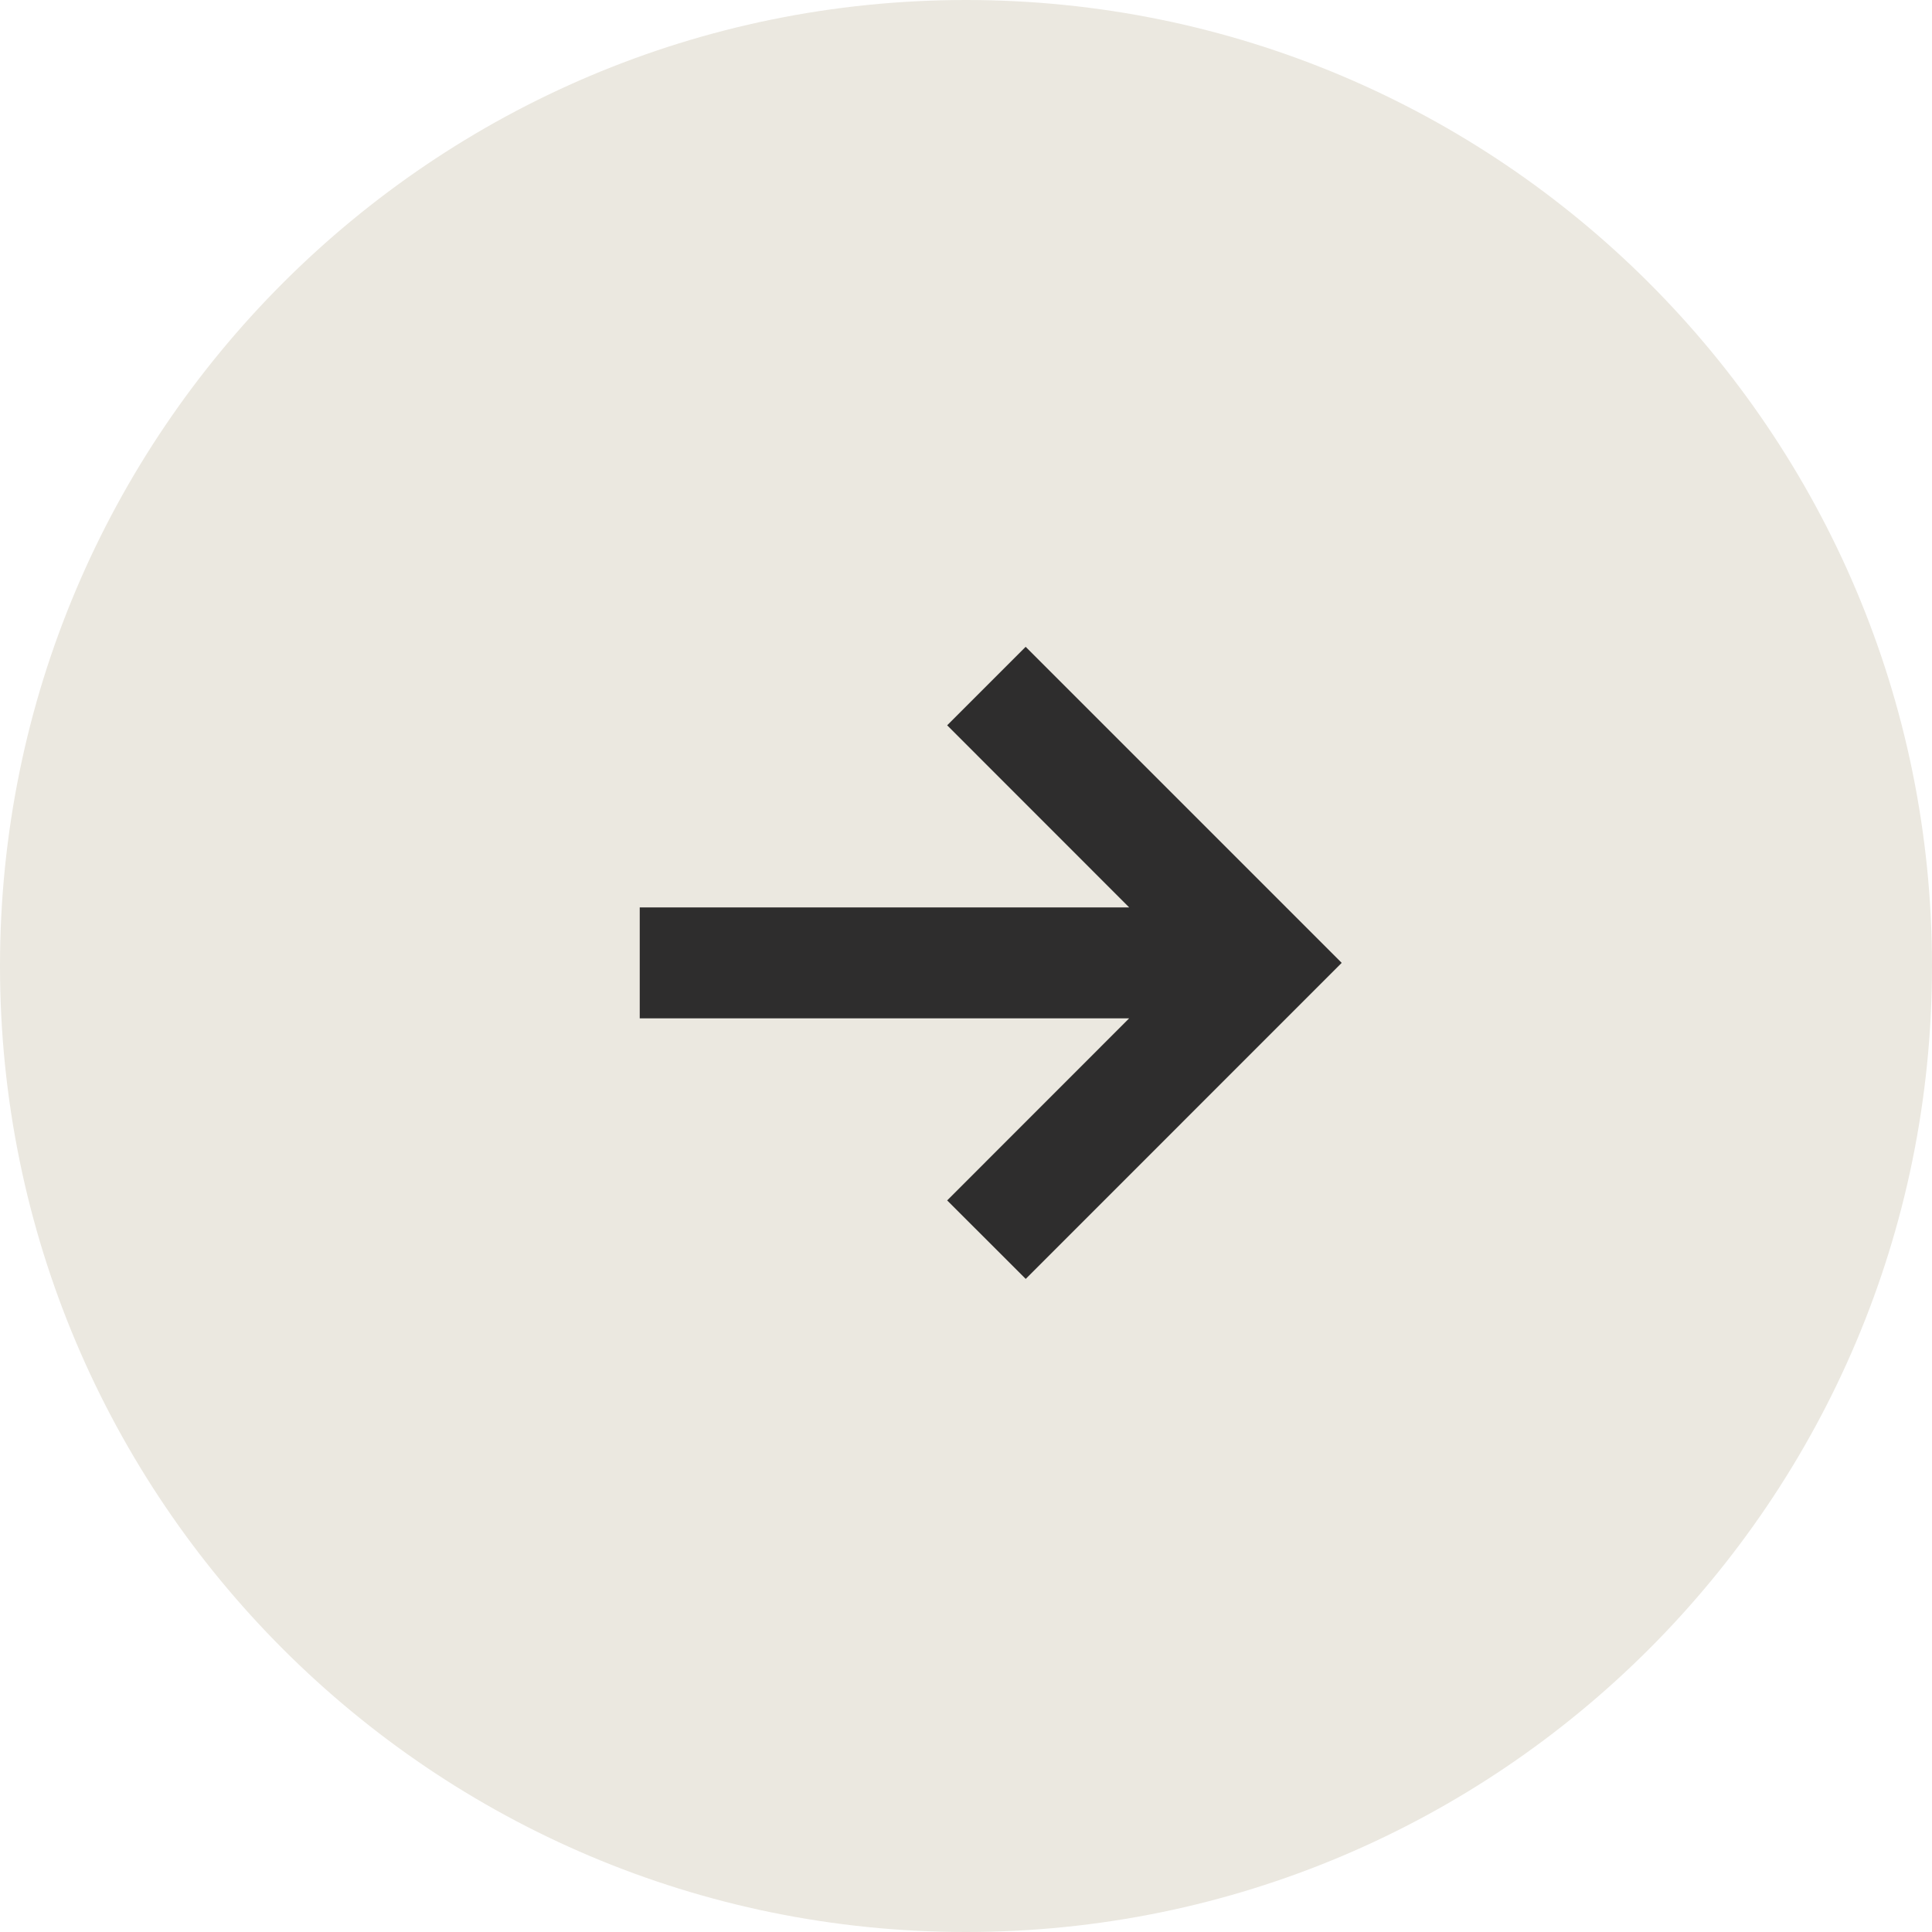
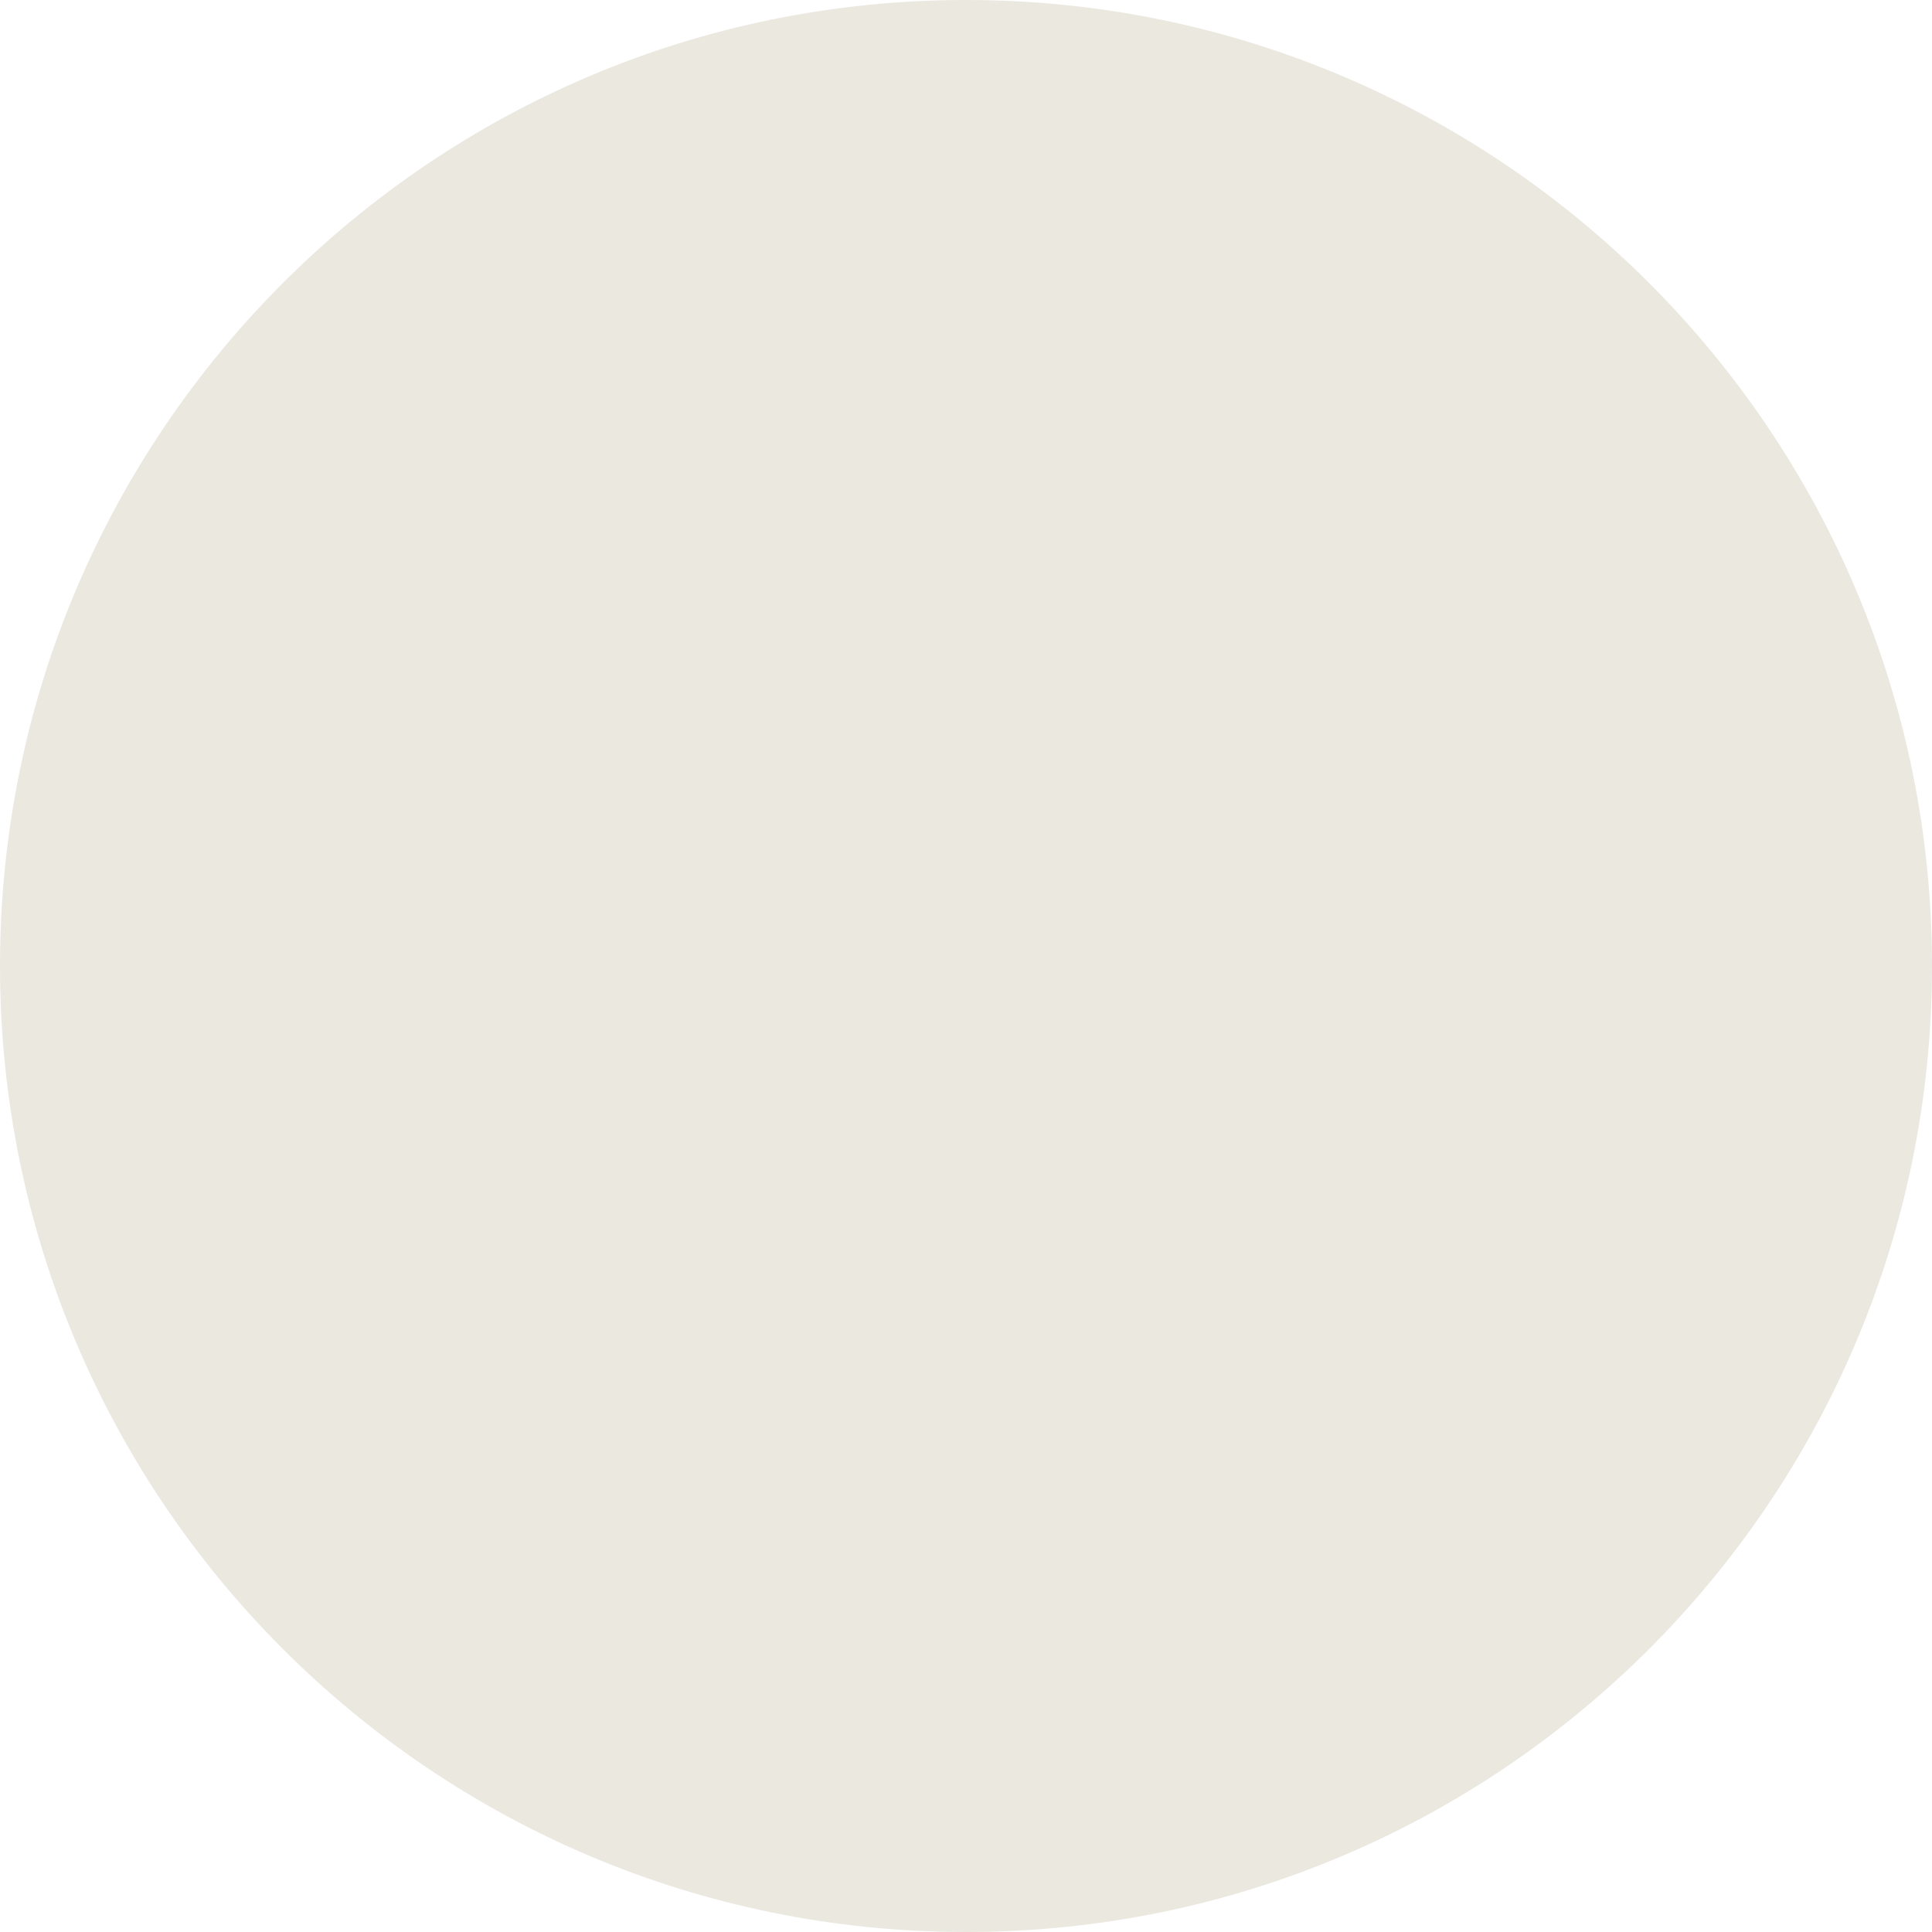
<svg xmlns="http://www.w3.org/2000/svg" width="24" height="24" viewBox="0 0 24 24" fill="none">
  <path d="M12 24C18.627 24 24 18.627 24 12C24 5.373 18.627 0 12 0C5.373 0 0 5.373 0 12C0 18.627 5.373 24 12 24Z" fill="#EBE8E0" />
-   <path d="M14.027 12.65L8.275 12.65L8.138 12.65L7.947 12.65L7.947 12.46L7.947 12.323V11.599L7.947 11.462V11.272L8.138 11.272L8.275 11.272L14.027 11.272L11.766 9.01L12.741 8.035L16.667 11.961L12.742 15.887L11.766 14.912L14.027 12.65Z" fill="#2E2D2D" />
</svg>